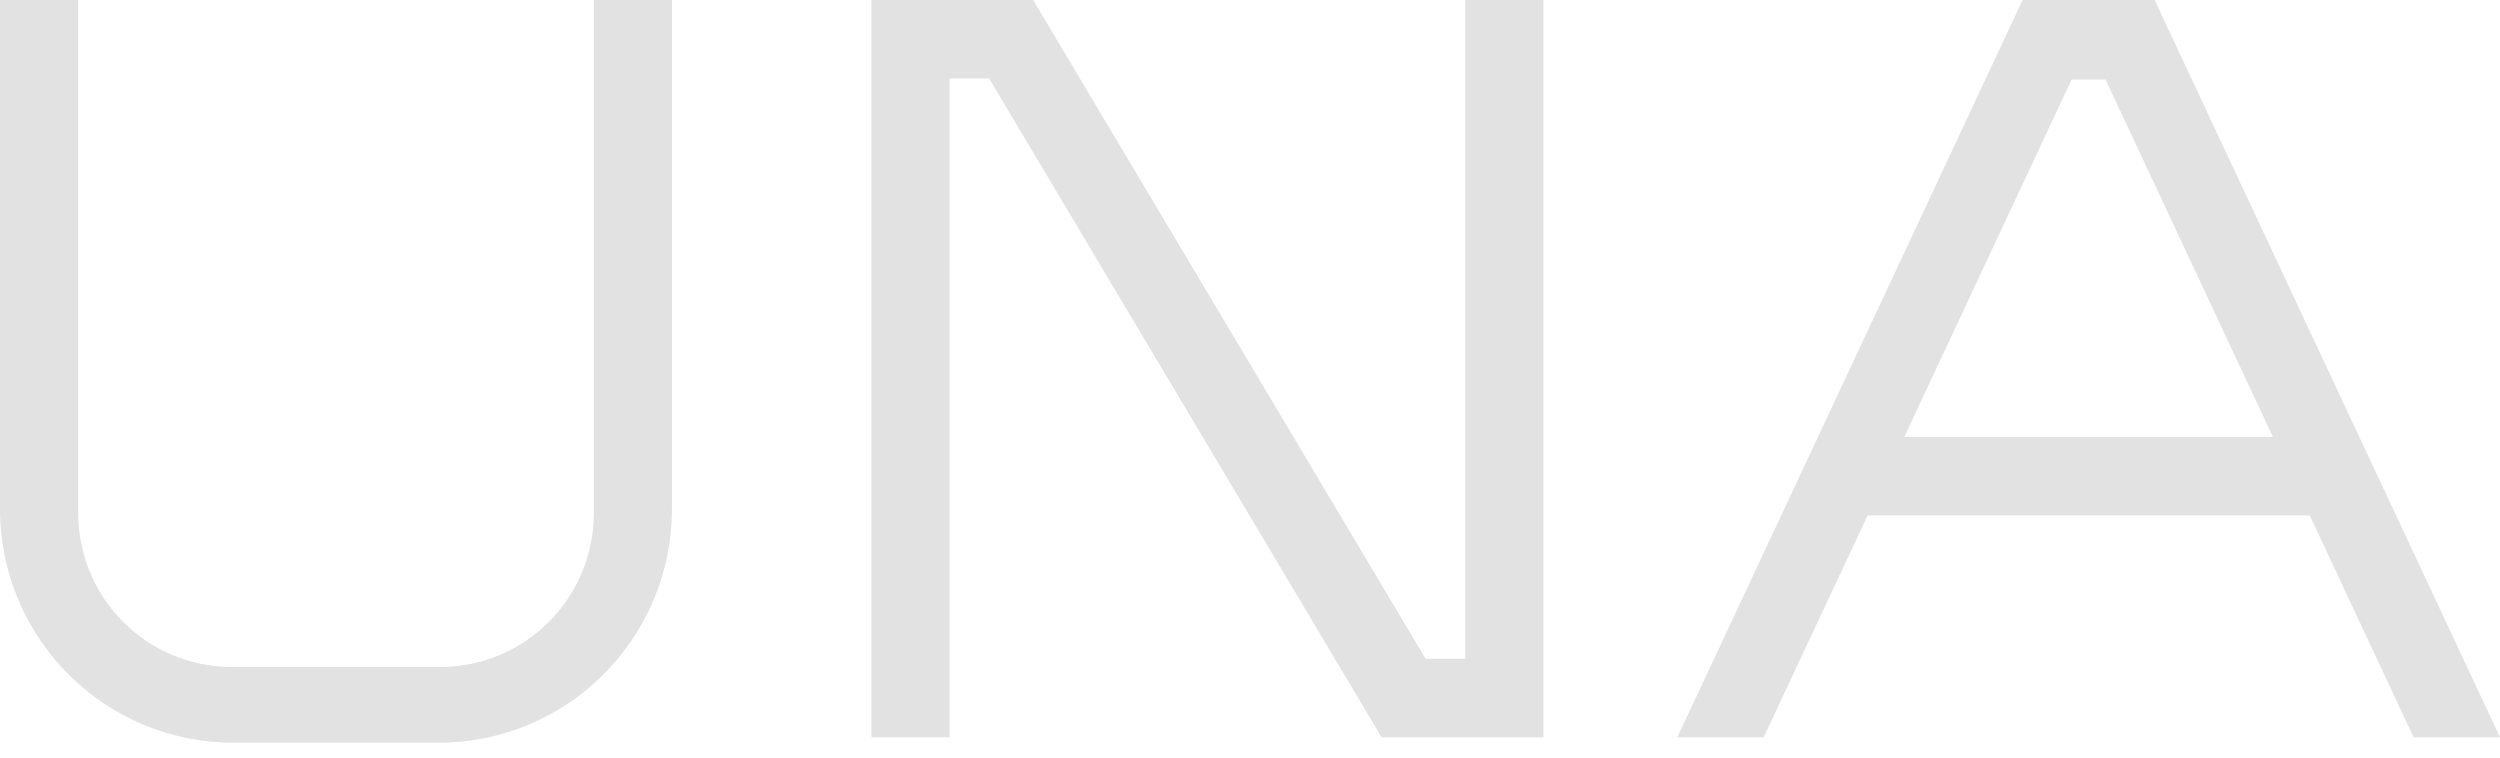
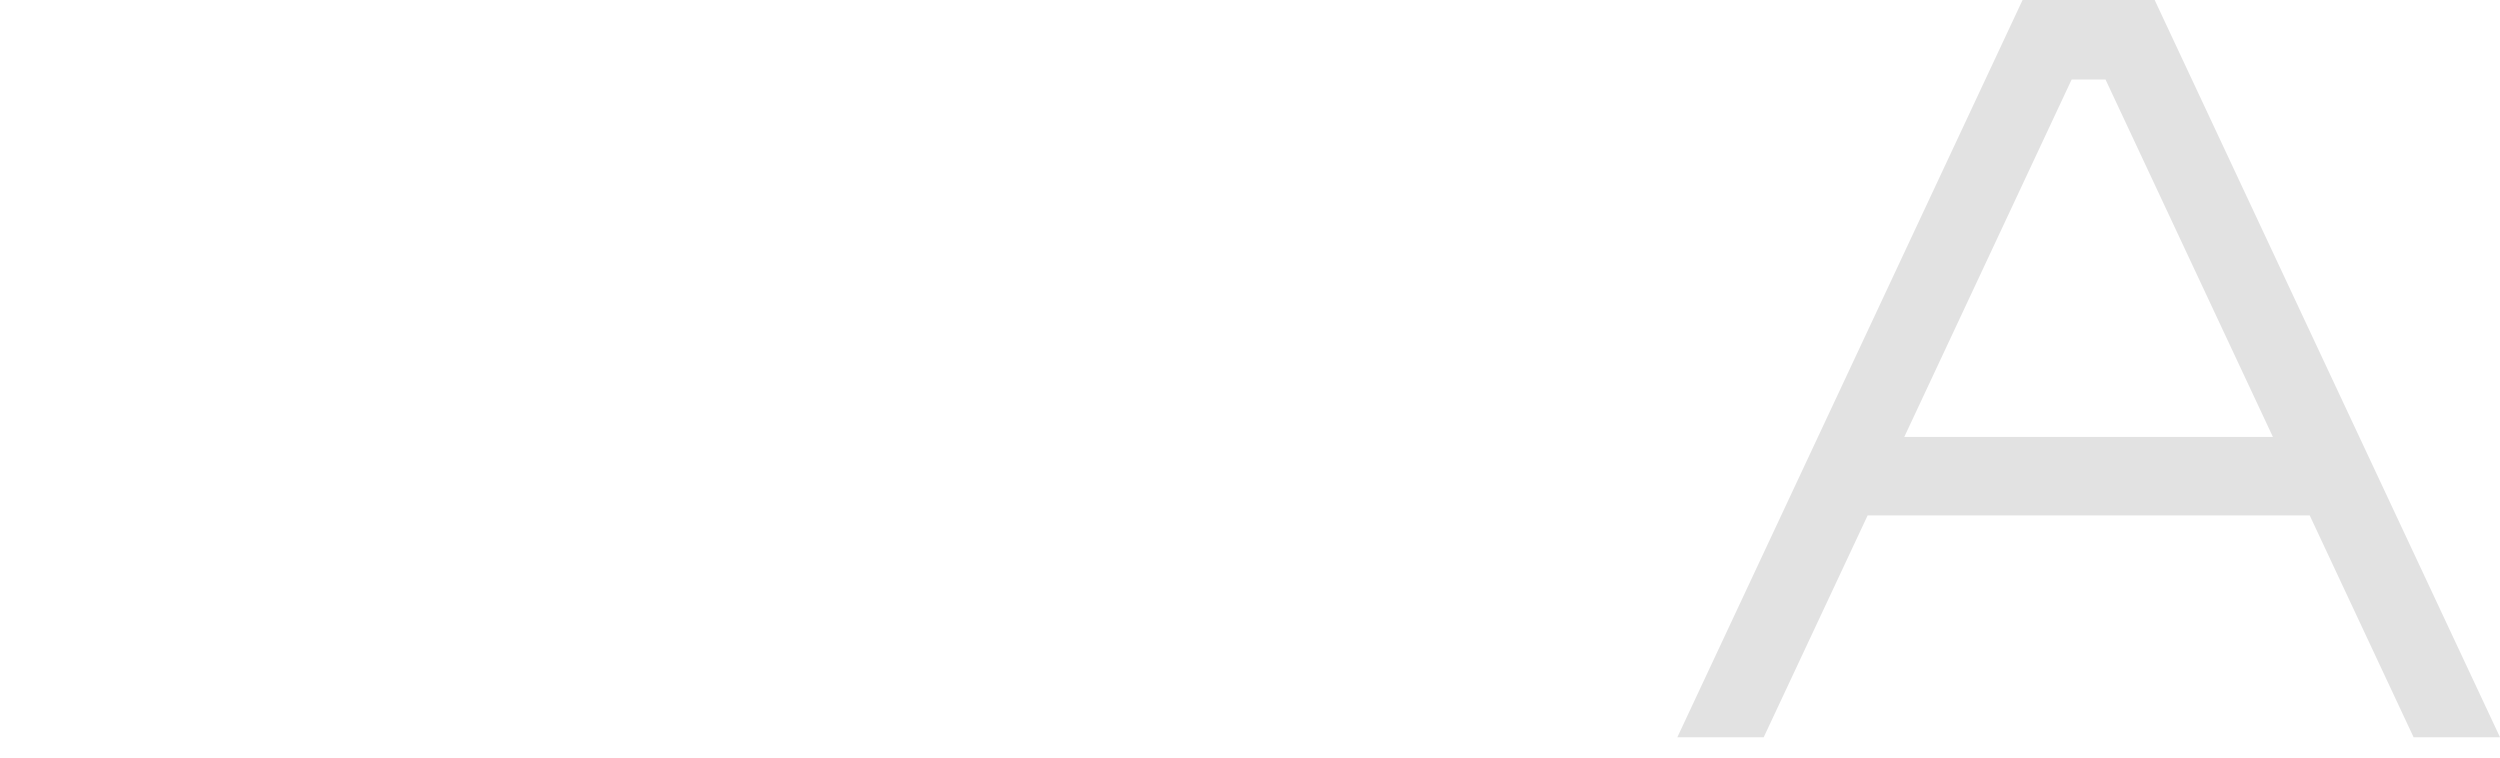
<svg xmlns="http://www.w3.org/2000/svg" width="66" height="20" viewBox="0 0 66 20" fill="none">
-   <path d="M38.683 5.72205e-06V17.392H37.636L27.275 5.72205e-06H23.006V19.463H25.07V2.072H26.113L36.474 19.463L36.477 19.462V19.463H40.747V5.72205e-06H38.683Z" fill="#E2E2E2" />
-   <path d="M17.74 5.72205e-06V13.431C17.74 16.842 14.987 19.606 11.588 19.606H6.152C2.755 19.606 0 16.841 0 13.431V5.72205e-06H2.065V13.544C2.065 15.787 3.875 17.606 6.11 17.606H11.63C13.865 17.606 15.677 15.787 15.677 13.544V5.72205e-06H17.74Z" fill="#E2E2E2" />
  <path d="M56.883 5.72205e-06H53.396L44.282 19.463H46.562L49.306 13.606H60.976L63.719 19.463H66L56.883 5.72205e-06ZM50.273 11.535L54.691 2.1H55.586L60.005 11.535H50.273Z" fill="#E2E2E2" />
</svg>